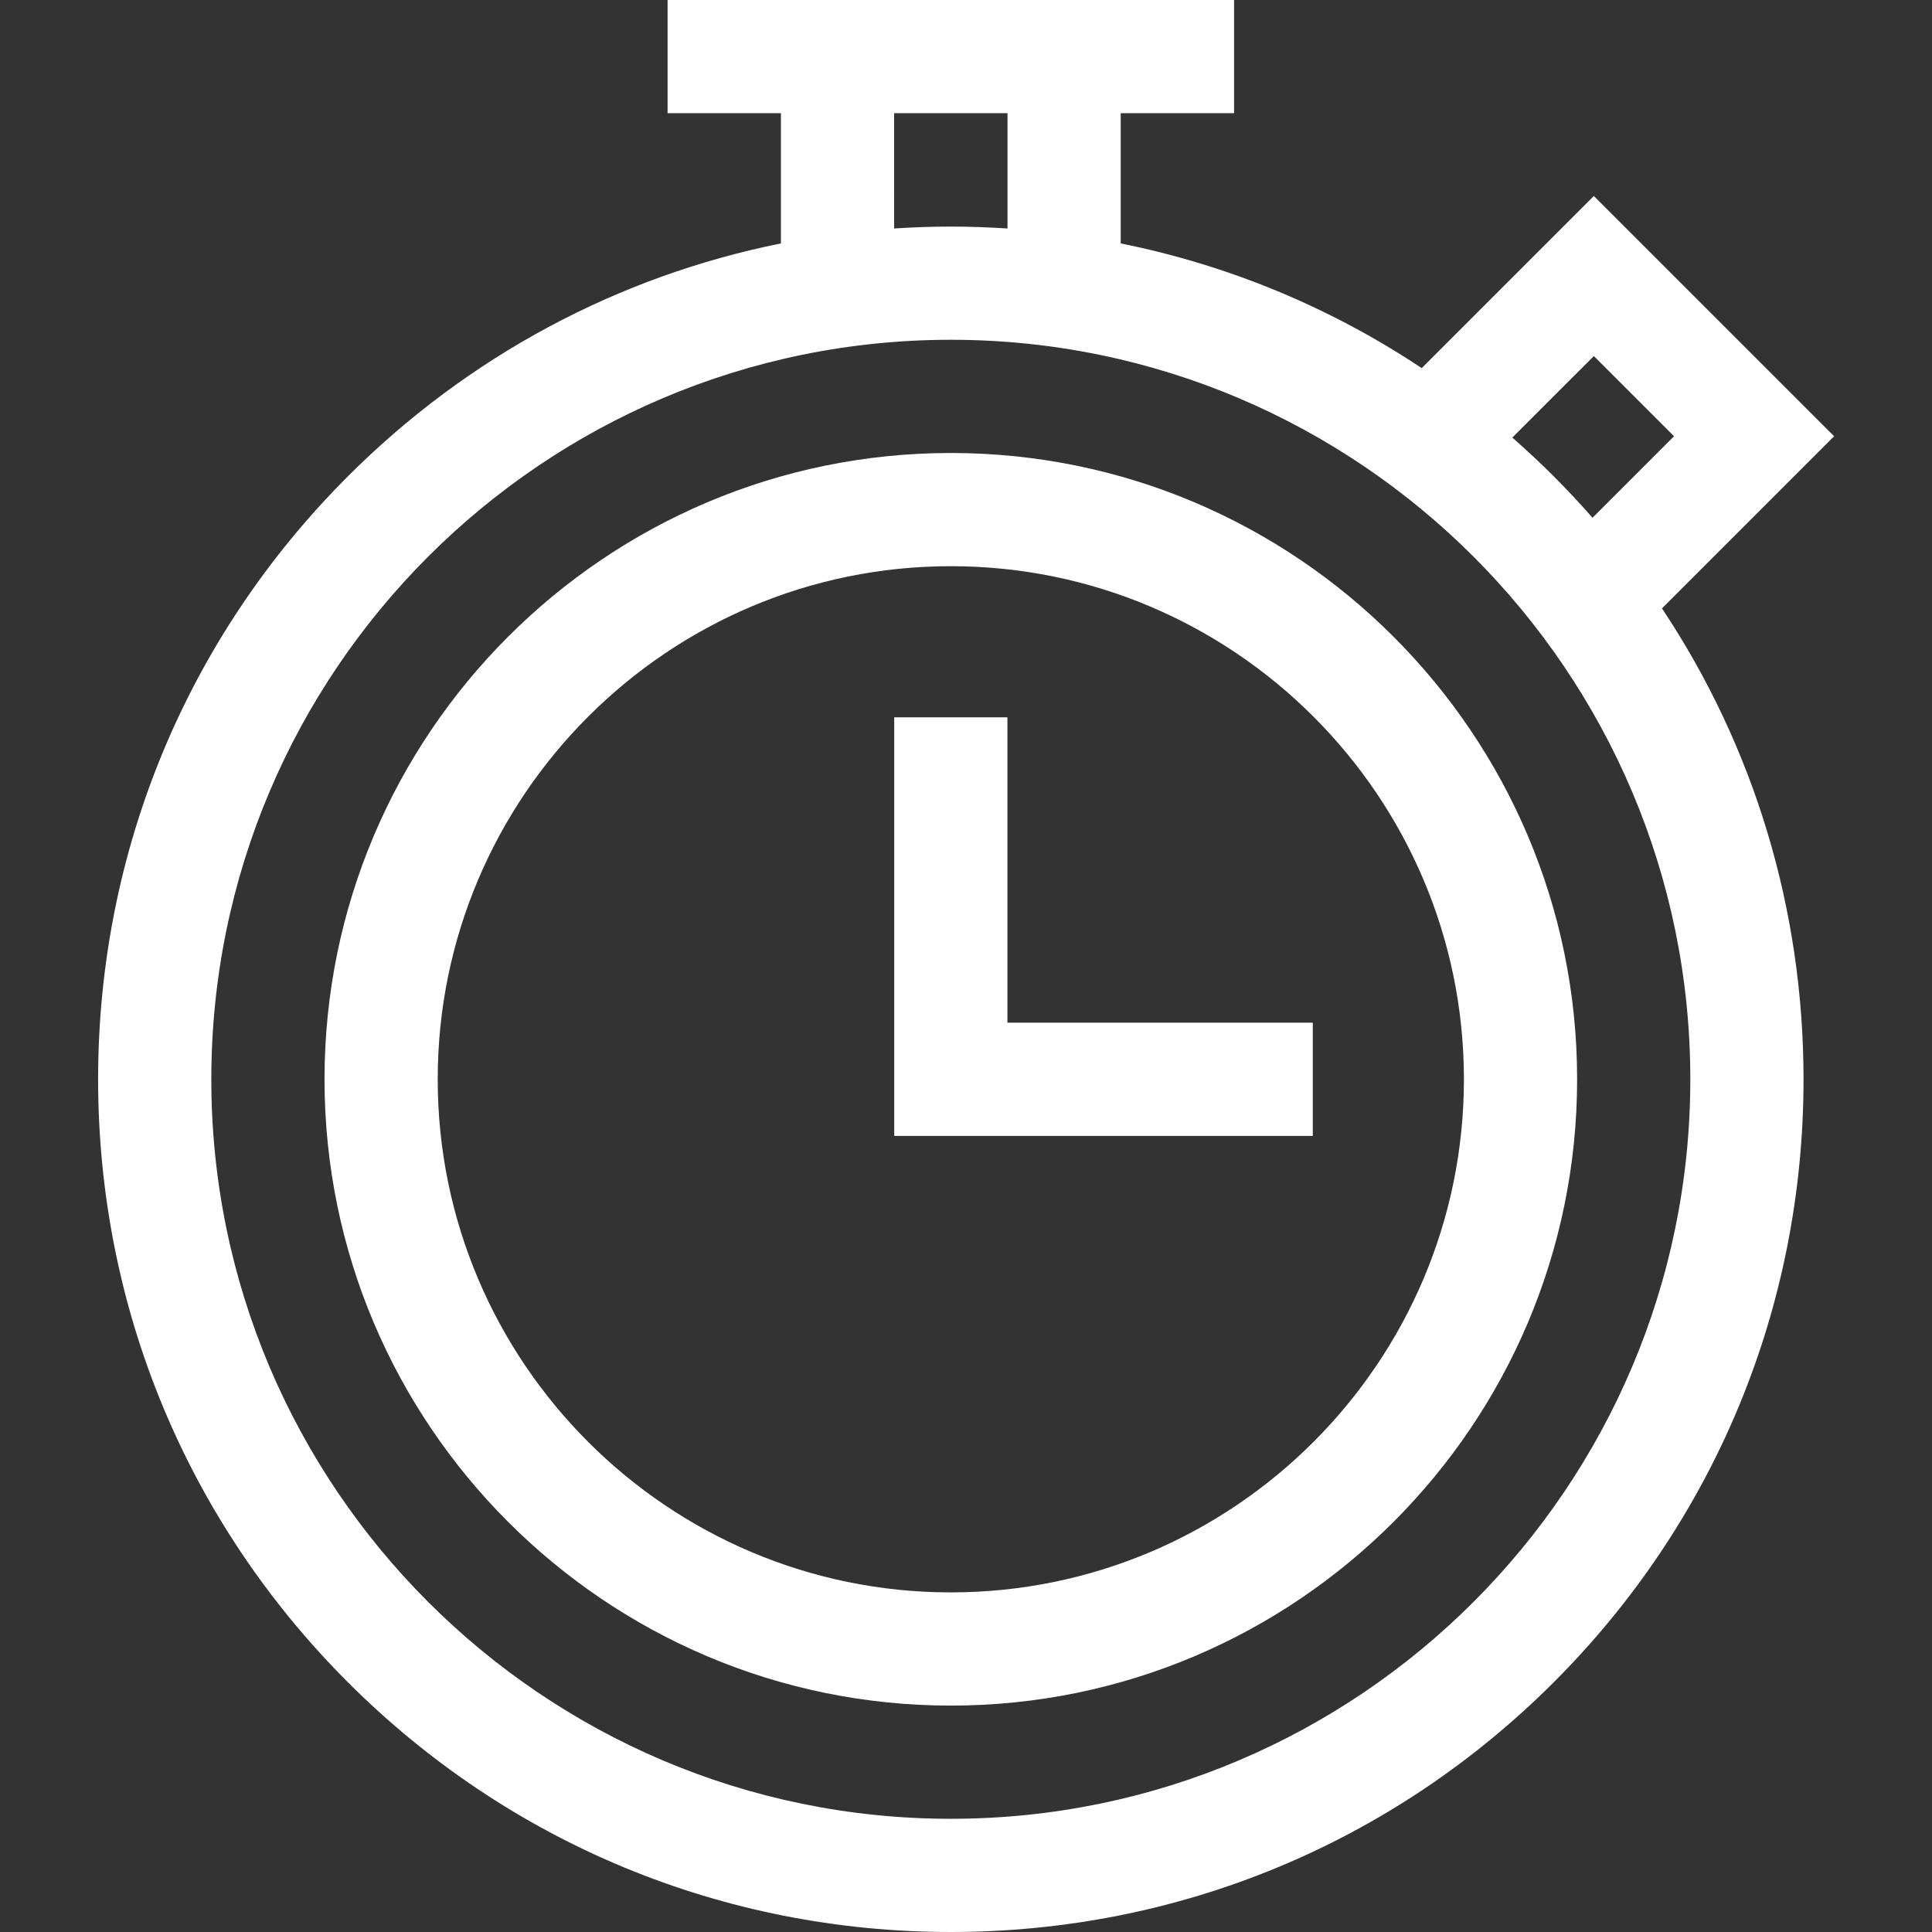
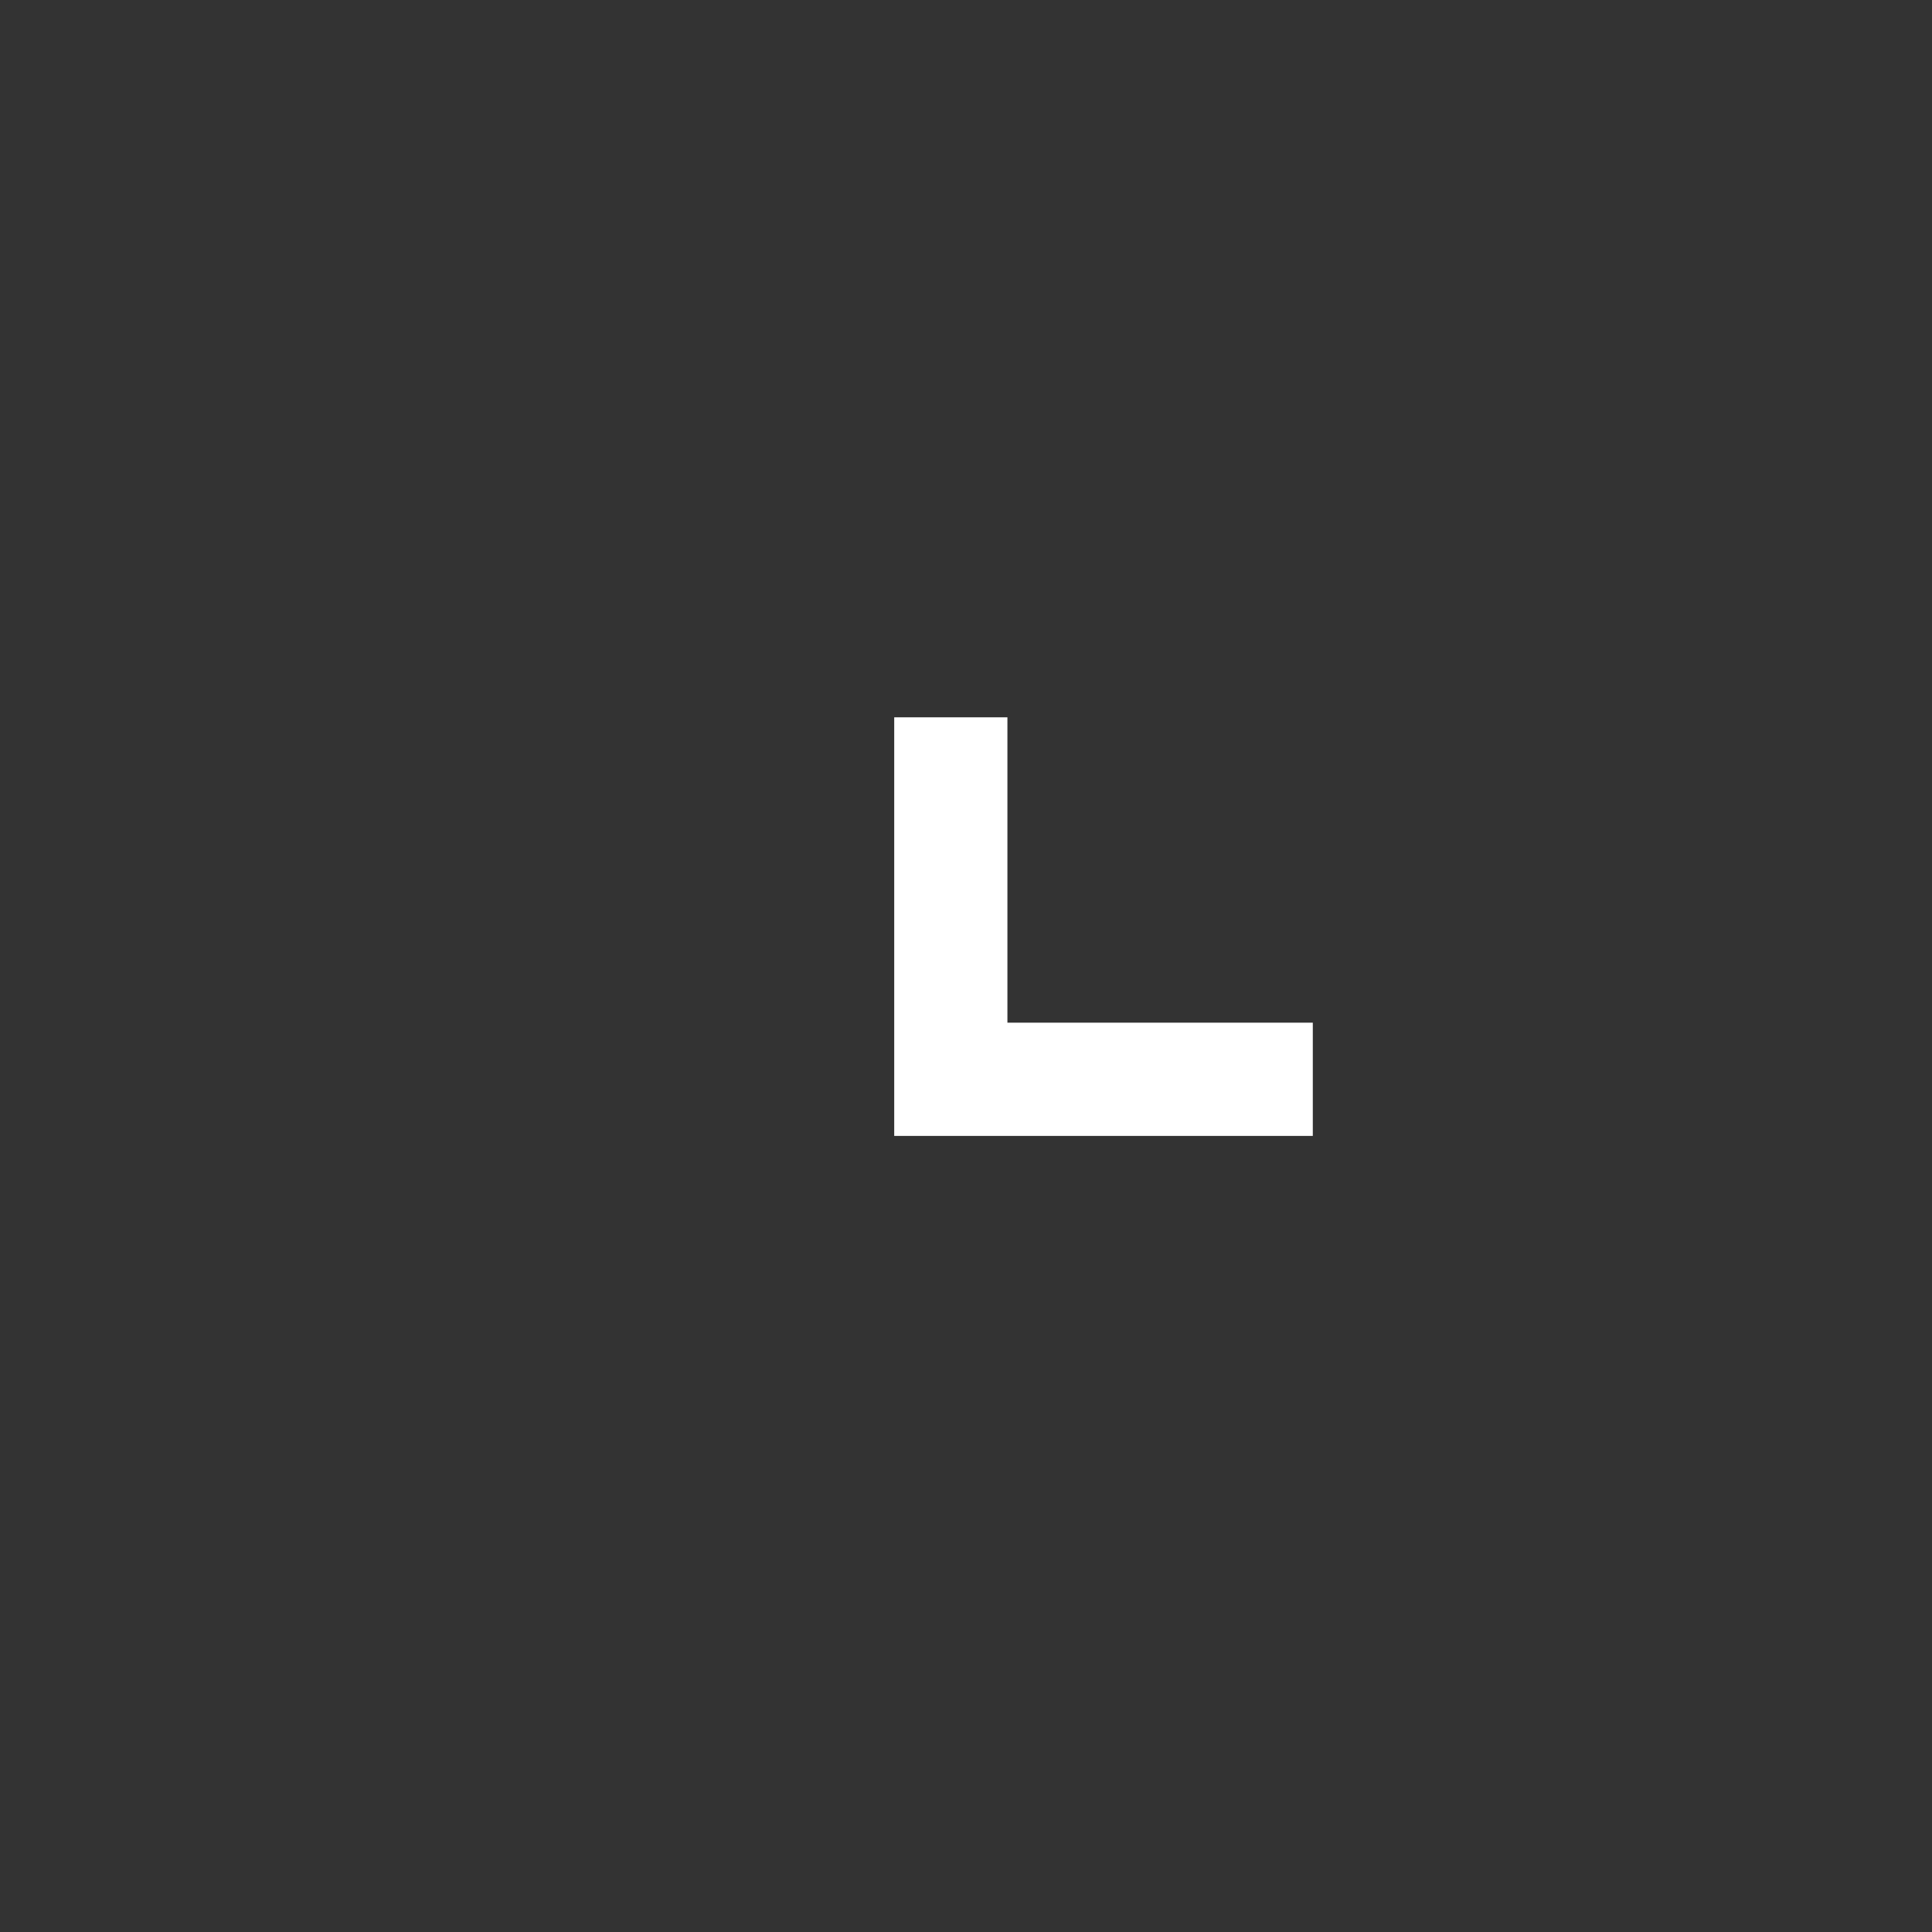
<svg xmlns="http://www.w3.org/2000/svg" height="512pt" viewBox="-26 0 512 512" fill="#FFFFFF" width="512pt">
  <rect x="-26" y="0" width="512" height="512" fill="#333333" stroke="none" />
-   <path d="m225.977 120.047c-91.52 0-165.977 74.457-165.977 165.977 0 91.52 74.457 165.977 165.977 165.977 91.52 0 165.977-74.457 165.977-165.977 0-91.52-74.457-165.977-165.977-165.977zm0 301.953c-74.977 0-135.977-61-135.977-135.977 0-74.977 61-135.977 135.977-135.977 74.977 0 135.977 61 135.977 135.977 0 74.98-61 135.977-135.977 135.977zm0 0" />
  <path d="m240.977 190.094h-30v110.93h110.93v-30h-80.93zm0 0" />
-   <path d="m460.062 115.609-63.672-63.672-45.617 45.617c-24.234-16.117-51.242-27.305-79.773-33.043v-34.512h30.039v-30h-150.125v30h30.039v34.512c-43.195 8.688-82.902 29.859-114.766 61.723-42.68 42.68-66.188 99.43-66.188 159.789 0 60.359 23.508 117.109 66.188 159.789s99.43 66.188 159.789 66.188c60.363 0 117.109-23.508 159.789-66.188s66.188-99.43 66.188-159.789c0-45.062-13.105-88.109-37.508-124.793zm-63.672-21.246 21.246 21.246-21.602 21.605c-3.293-3.75-6.707-7.418-10.27-10.98s-7.23-6.977-10.98-10.27zm-185.438-64.363h30.047v30.551c-4.98-.324-9.988-.504-15.023-.504-5.035 0-10.043.18-15.023.504zm15.023 452c-108.062 0-195.977-87.914-195.977-195.977 0-108.059 87.914-195.977 195.977-195.977s195.977 87.914 195.977 195.977-87.914 195.977-195.977 195.977zm0 0" />
</svg>